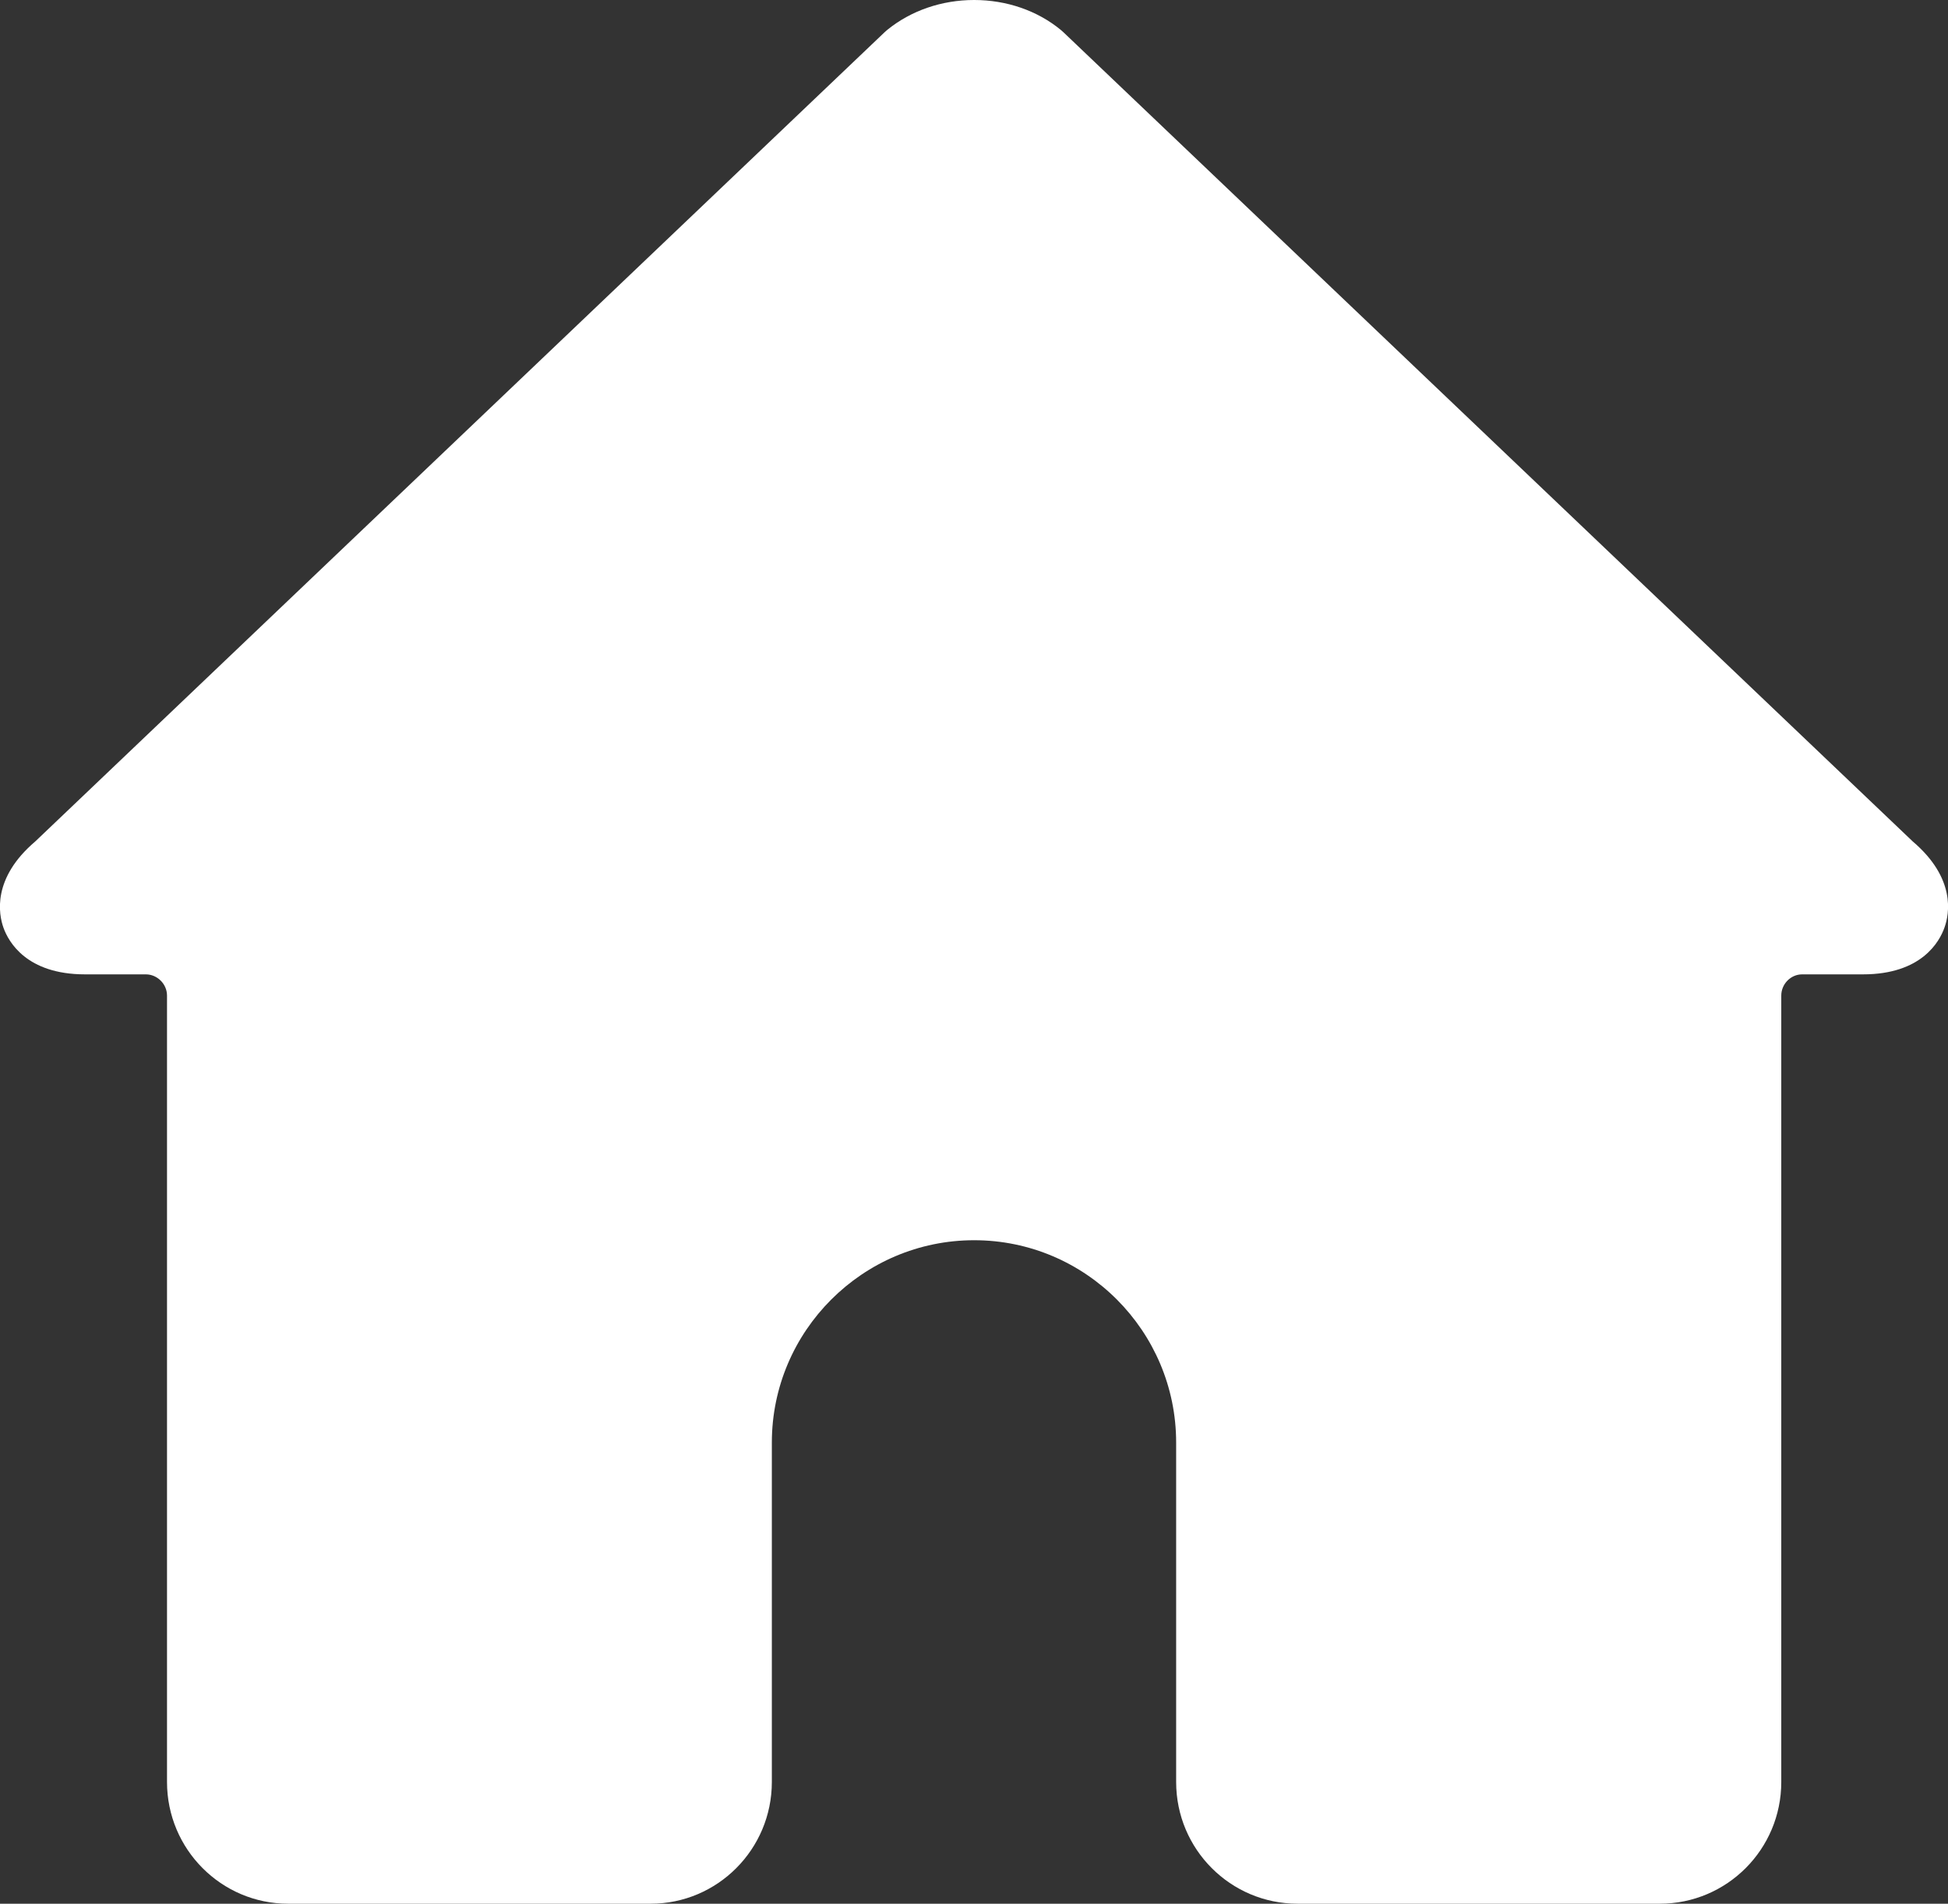
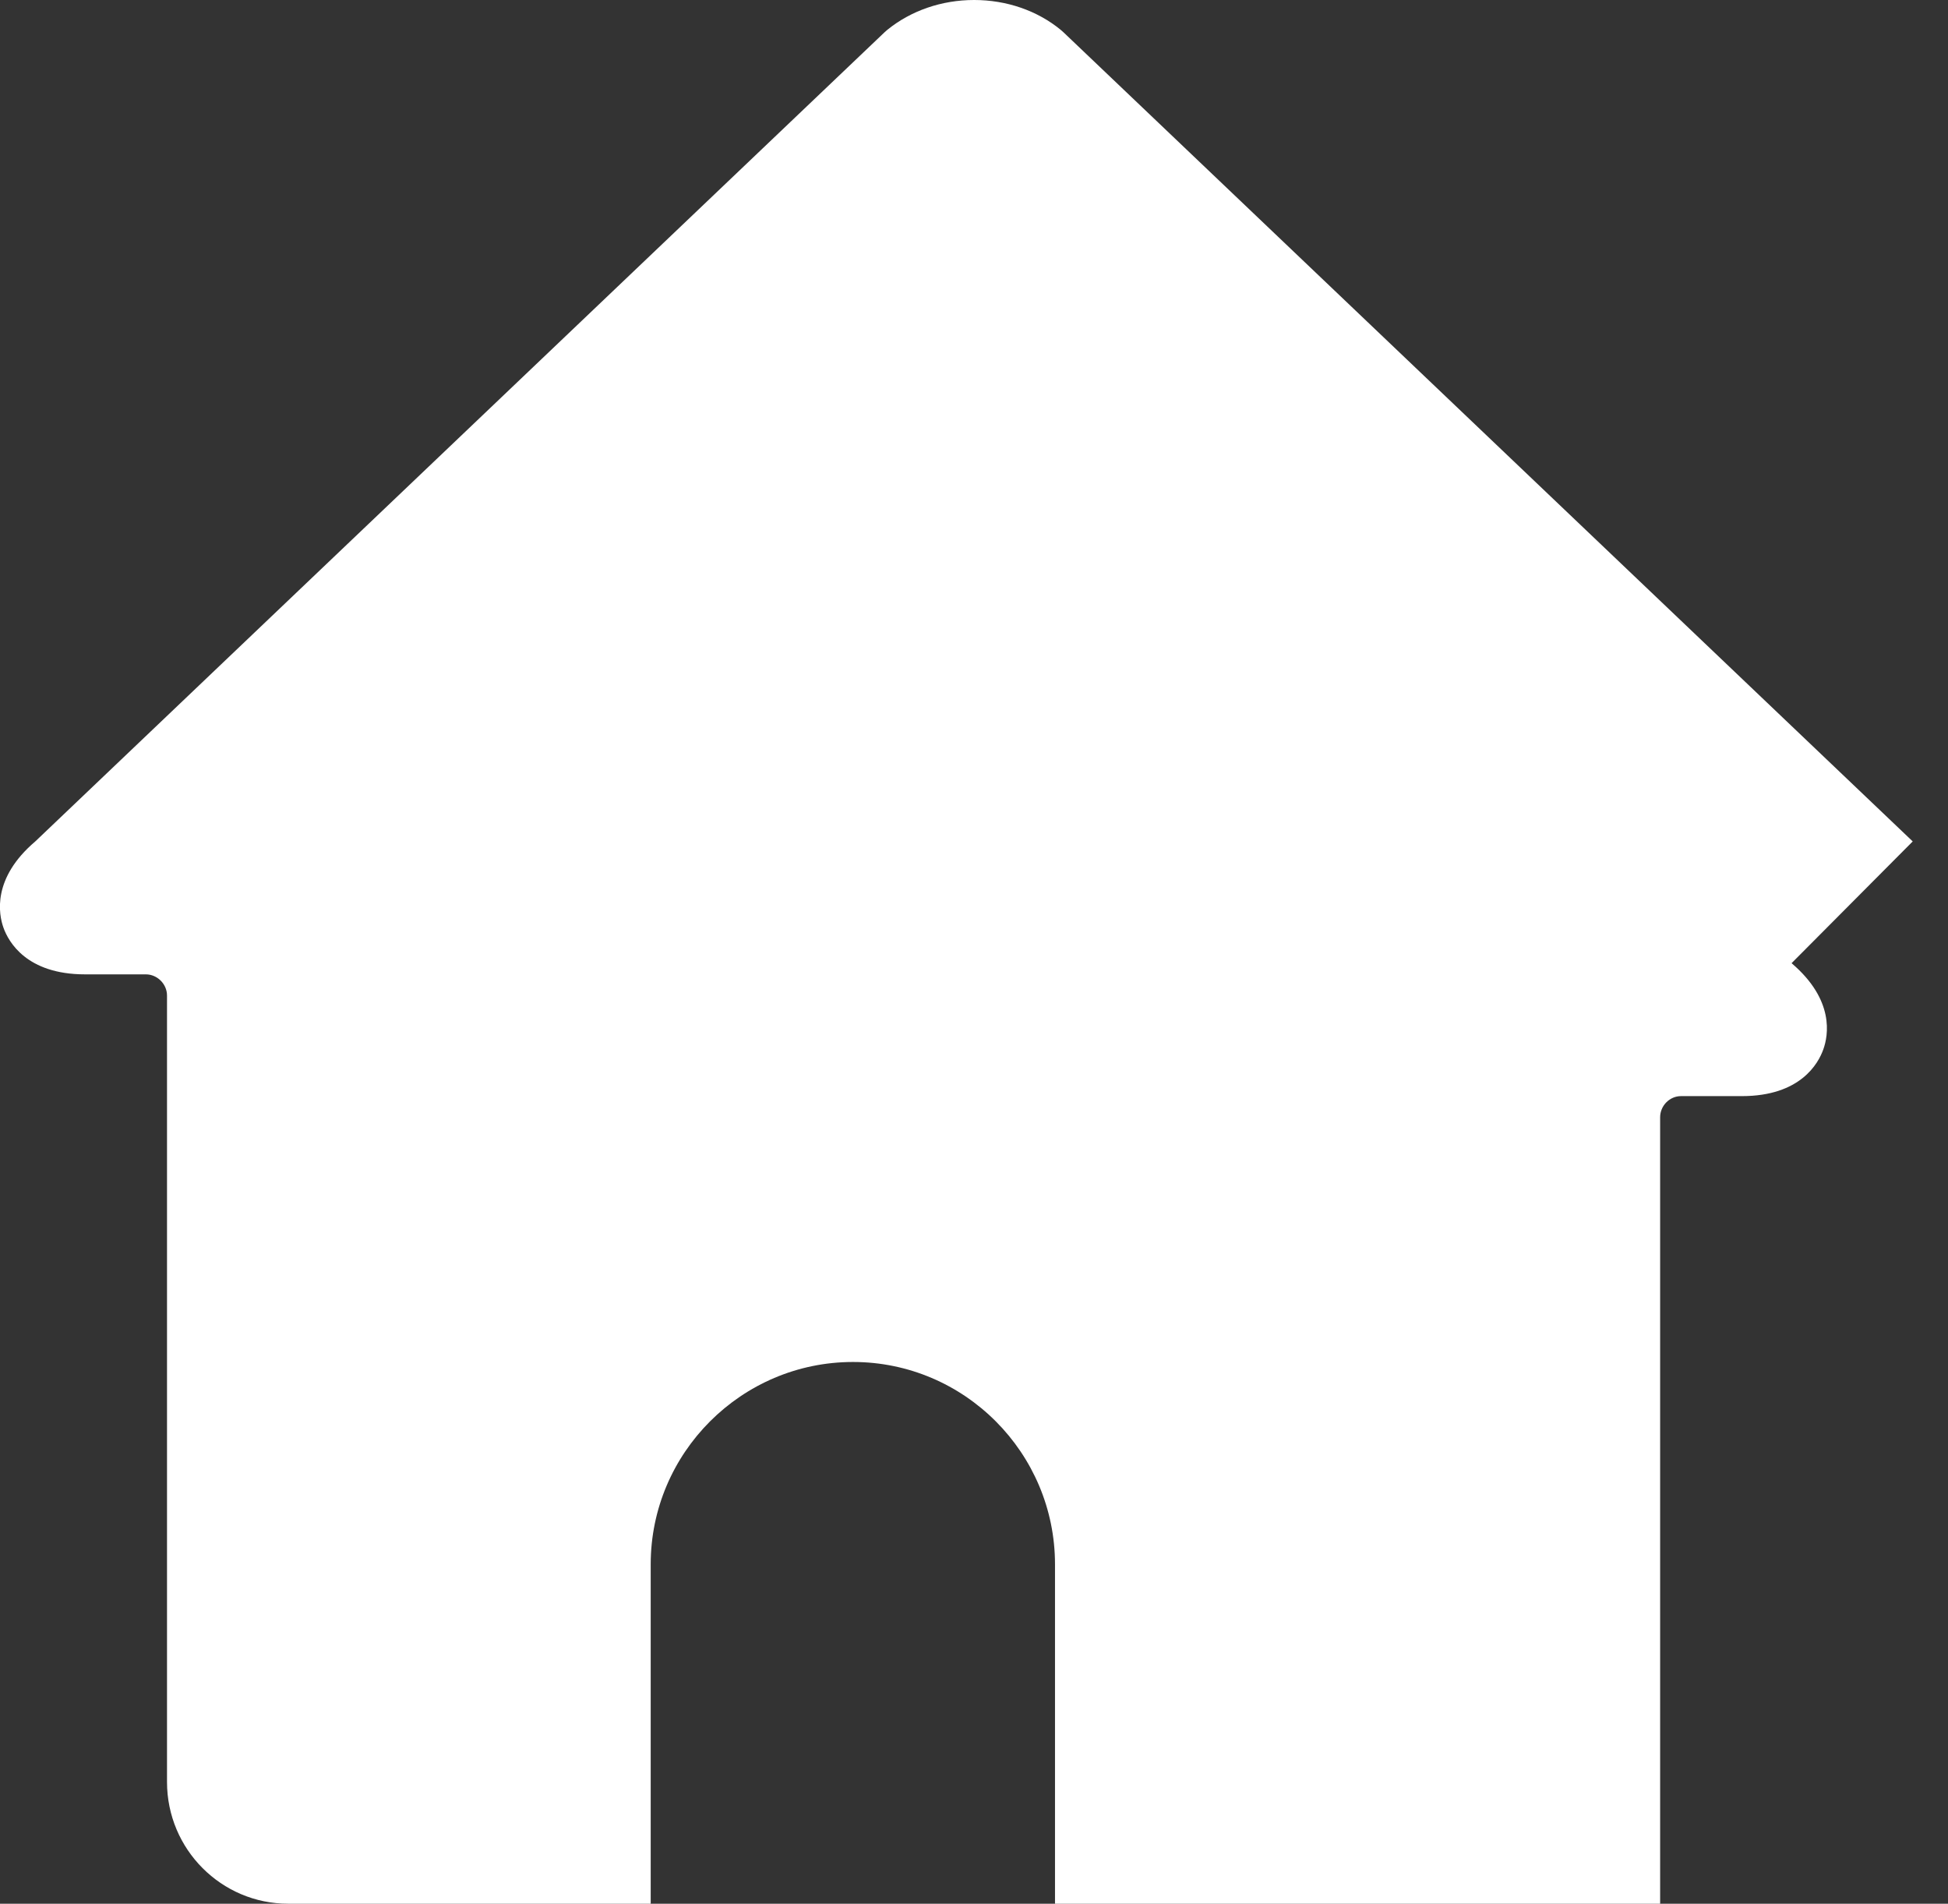
<svg xmlns="http://www.w3.org/2000/svg" id="_イヤー_2" viewBox="0 0 66.25 64.73">
  <rect x="0" y="0" width="66.25" height="64.73" fill="#333333" stroke="none" />
  <defs>
    <style>.cls-1{fill:#fff;}</style>
  </defs>
  <g id="_イヤー_1-2">
-     <path class="cls-1" d="M65.05,28.61L36.17,1.1l-.09-.08c-.8-.66-1.85-1.02-2.95-1.02s-2.15,.36-2.96,1.02l-.09,.08L1.2,28.61C-.27,29.86-.05,31.08,.12,31.55s.78,1.58,2.77,1.58h2.07c.39,0,.72,.33,.72,.72v26.74c0,2.29,1.85,4.14,4.12,4.14h12.33c2.27,0,4.12-1.85,4.12-4.14v-11.54c0-3.79,3.09-6.88,6.88-6.88s6.87,3.09,6.87,6.88v11.54c0,2.29,1.85,4.14,4.13,4.14h12.32c2.28,0,4.13-1.85,4.13-4.14v-26.74c0-.39,.32-.72,.71-.72h2.07c1.99,0,2.6-1.11,2.77-1.59,.17-.47,.39-1.68-1.08-2.93Z" />
+     <path class="cls-1" d="M65.05,28.61L36.17,1.1l-.09-.08c-.8-.66-1.85-1.02-2.95-1.02s-2.15,.36-2.96,1.02l-.09,.08L1.2,28.61C-.27,29.86-.05,31.08,.12,31.55s.78,1.58,2.77,1.58h2.07c.39,0,.72,.33,.72,.72v26.74c0,2.29,1.85,4.14,4.12,4.14h12.33v-11.54c0-3.79,3.09-6.88,6.88-6.88s6.87,3.09,6.87,6.88v11.54c0,2.29,1.85,4.14,4.13,4.14h12.32c2.28,0,4.13-1.85,4.13-4.14v-26.74c0-.39,.32-.72,.71-.72h2.07c1.99,0,2.6-1.11,2.77-1.59,.17-.47,.39-1.68-1.08-2.93Z" />
  </g>
</svg>